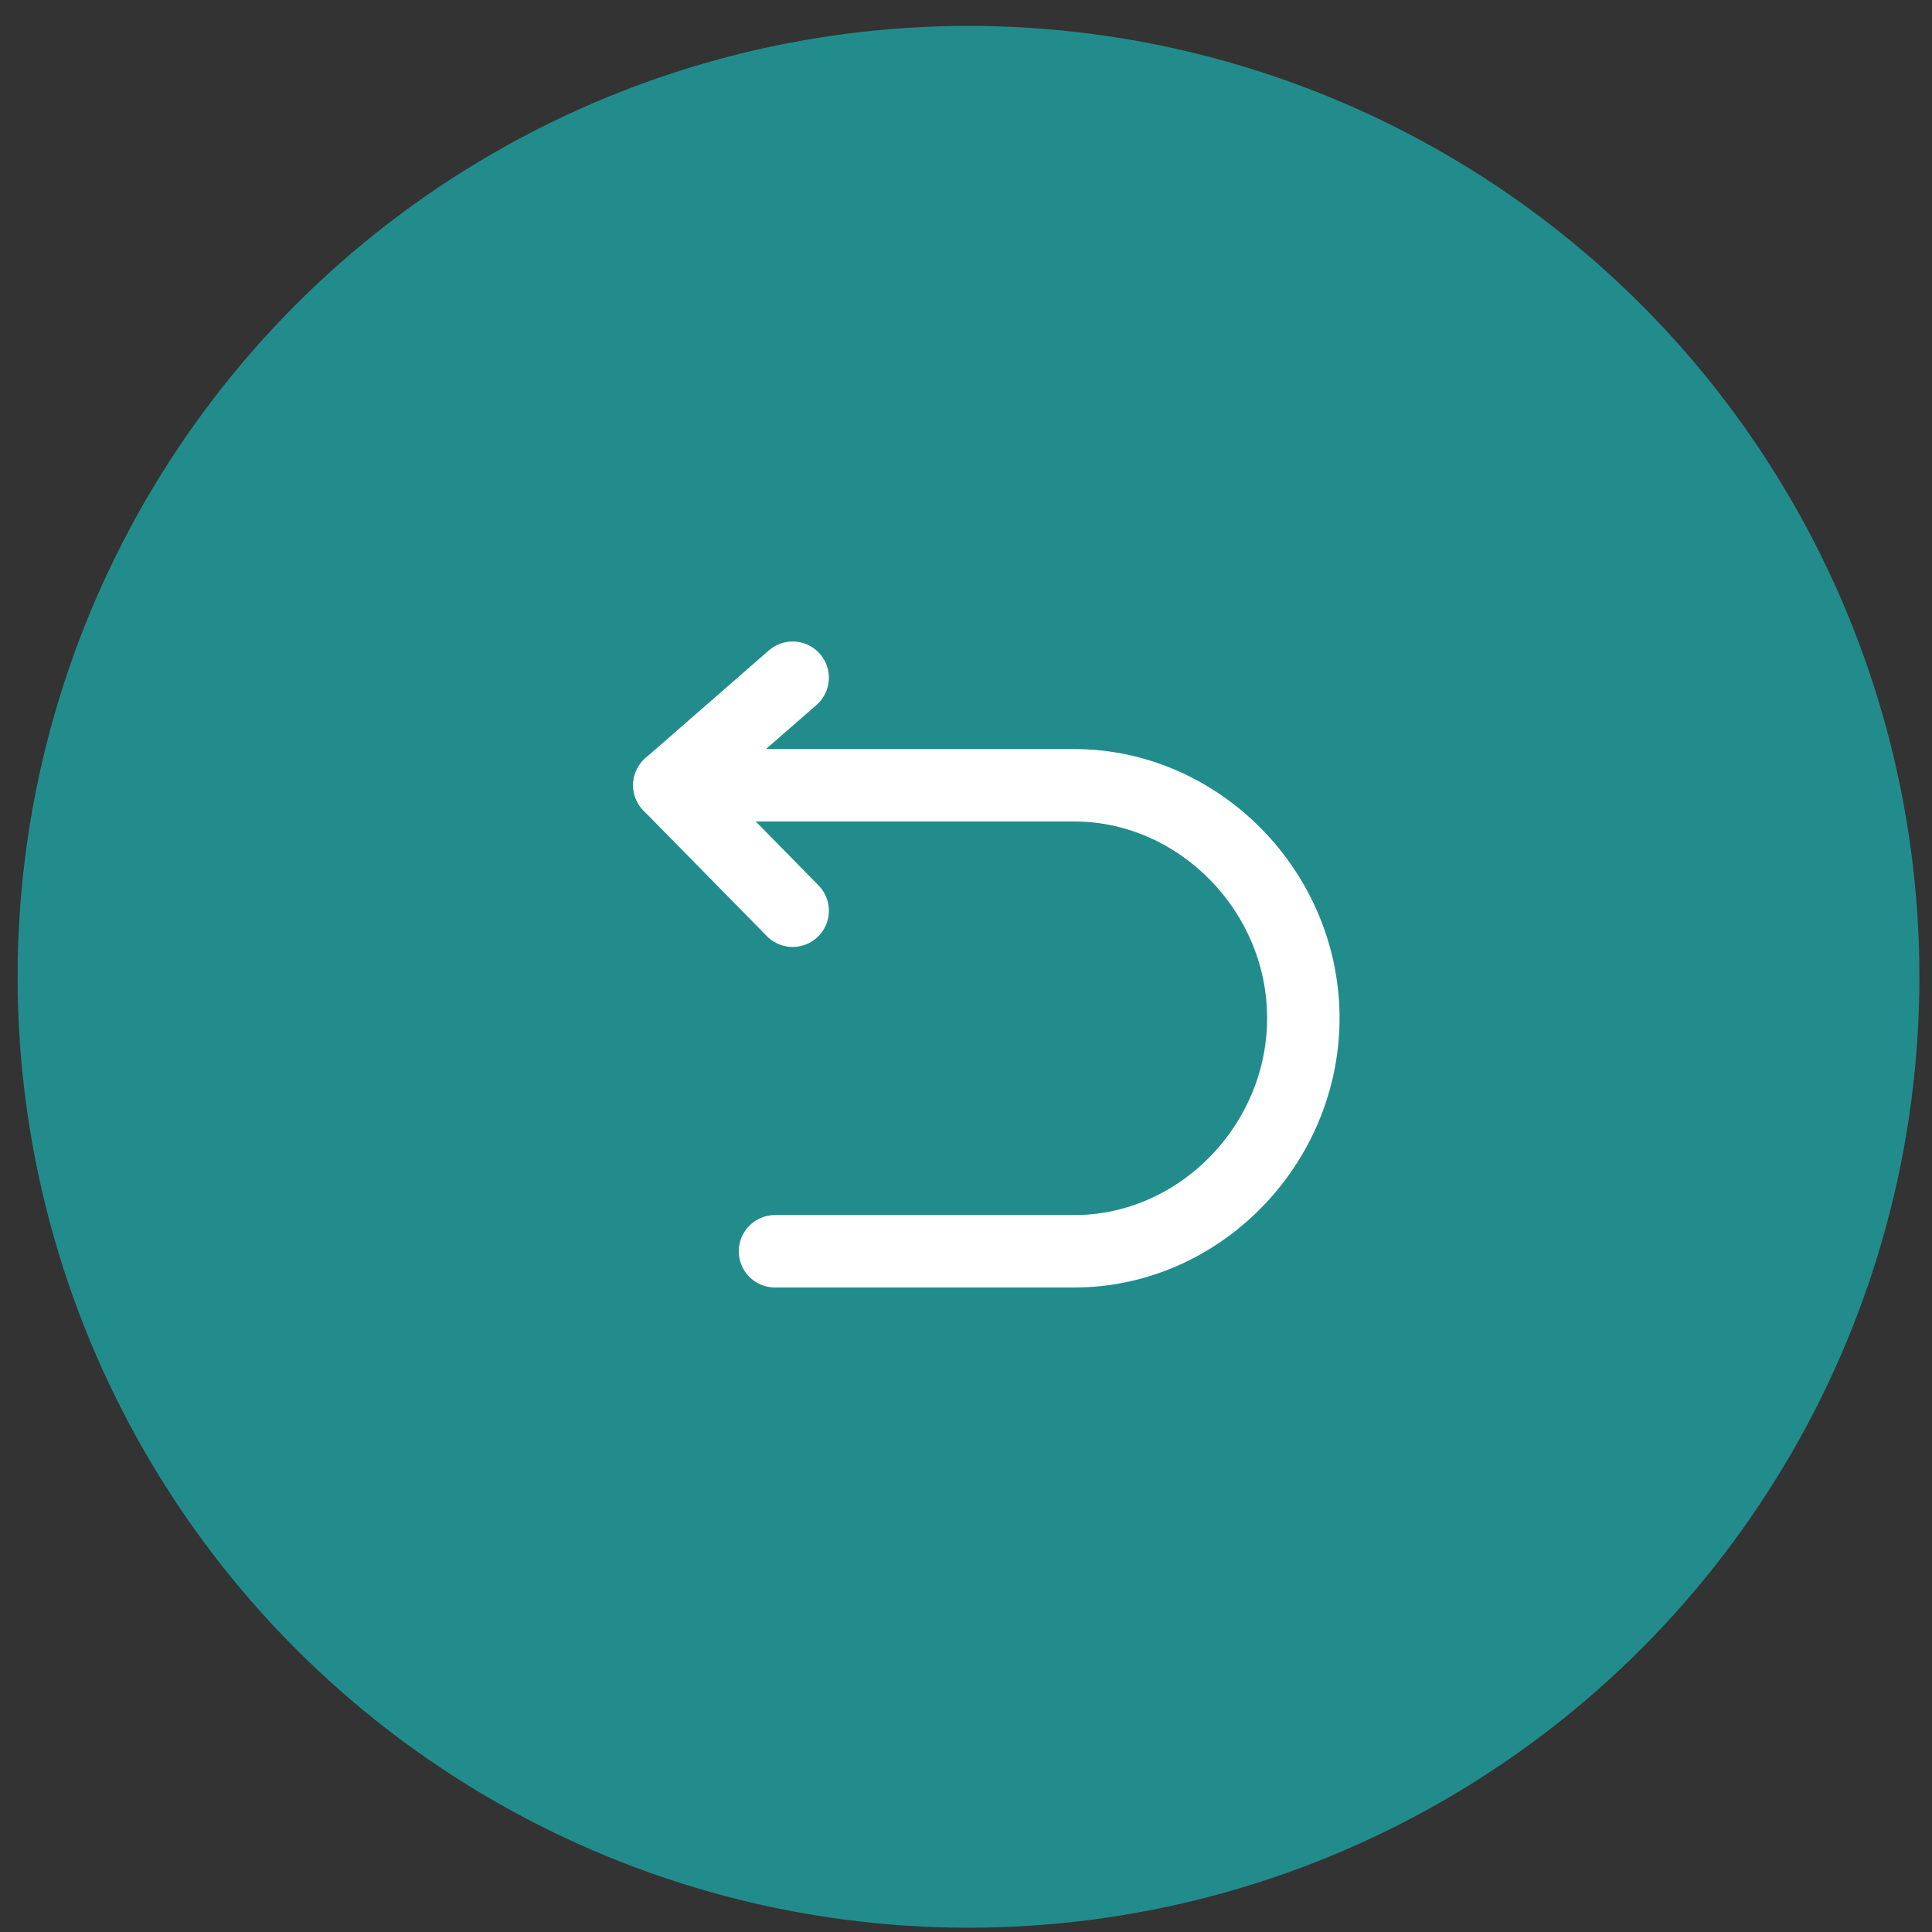
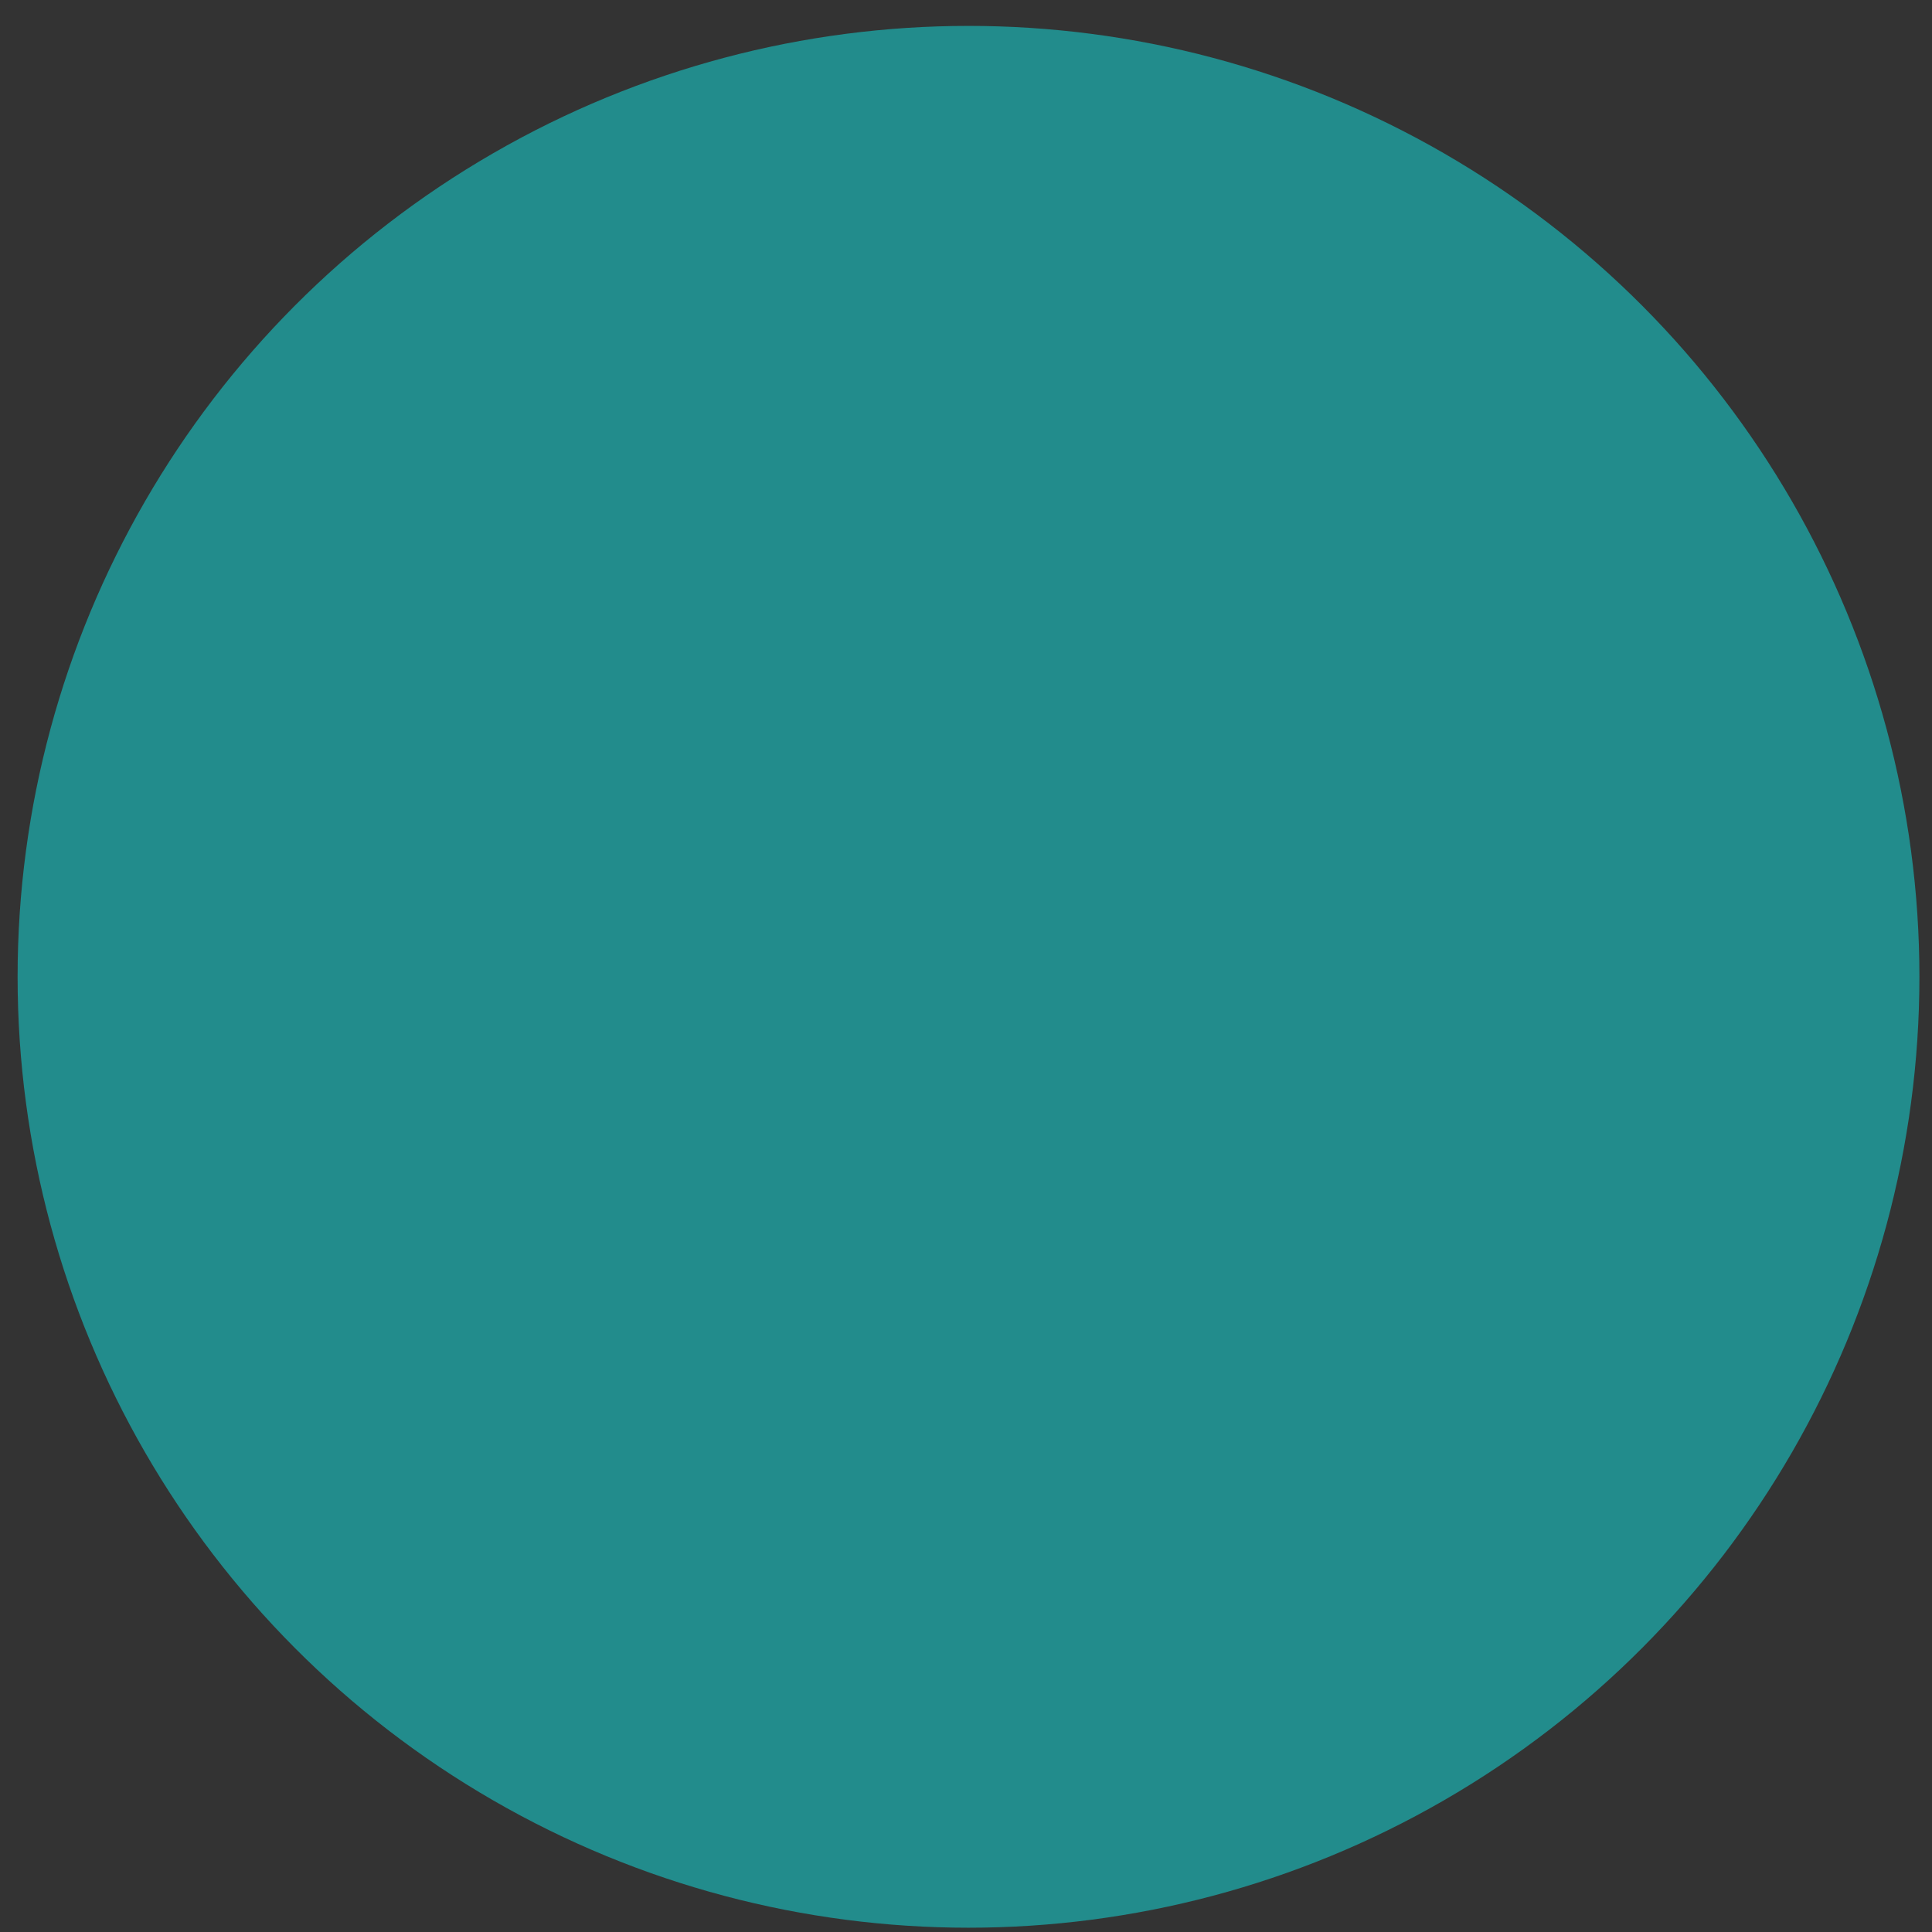
<svg xmlns="http://www.w3.org/2000/svg" width="64" height="64" viewBox="0 0 64 64" fill="none">
  <rect x="0" y="0" width="64" height="64" fill="#333333" stroke="none" />
  <circle cx="32.083" cy="32.358" r="31.5" fill="#18C4C4" fill-opacity="0.61" />
-   <path d="M26.258 22.45L22.174 26.012L26.258 30.169" stroke="white" stroke-width="2.399" stroke-linecap="round" stroke-linejoin="round" />
-   <path d="M22.174 26.013H35.588C39.603 26.013 43.012 29.349 43.169 33.434C43.334 37.751 39.83 41.45 35.588 41.45H25.673" stroke="white" stroke-width="2.399" stroke-linecap="round" stroke-linejoin="round" />
</svg>